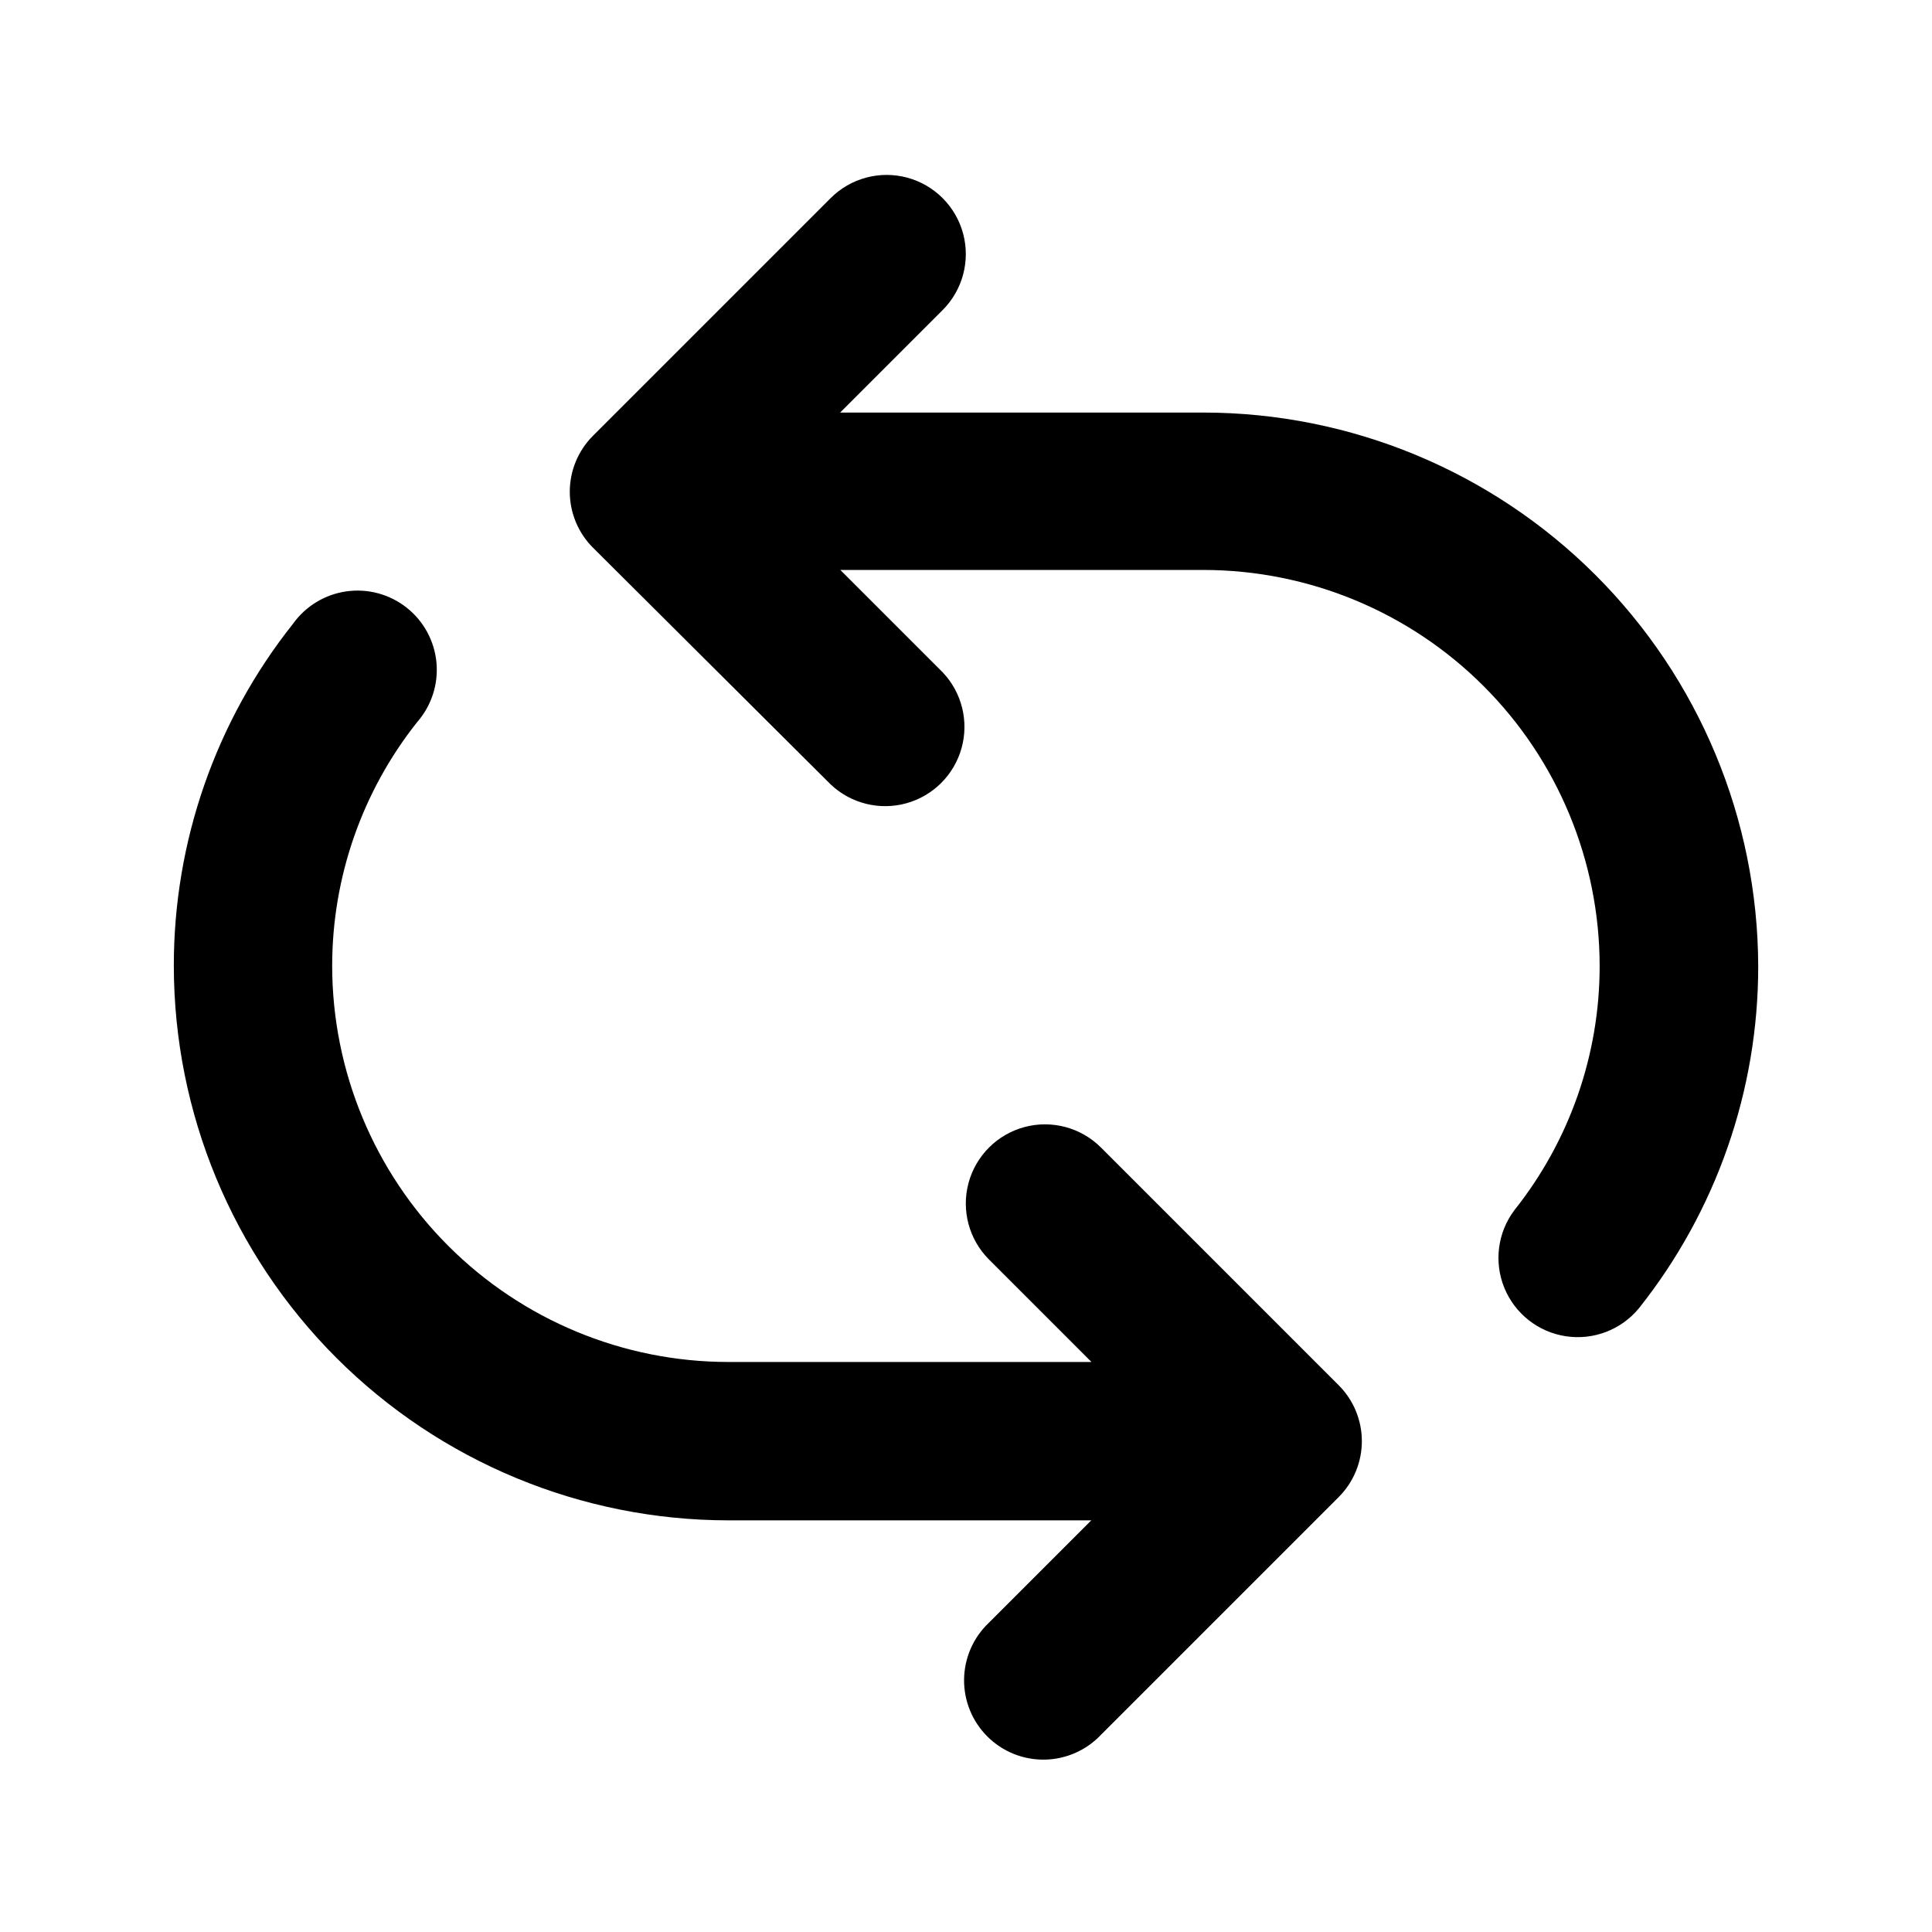
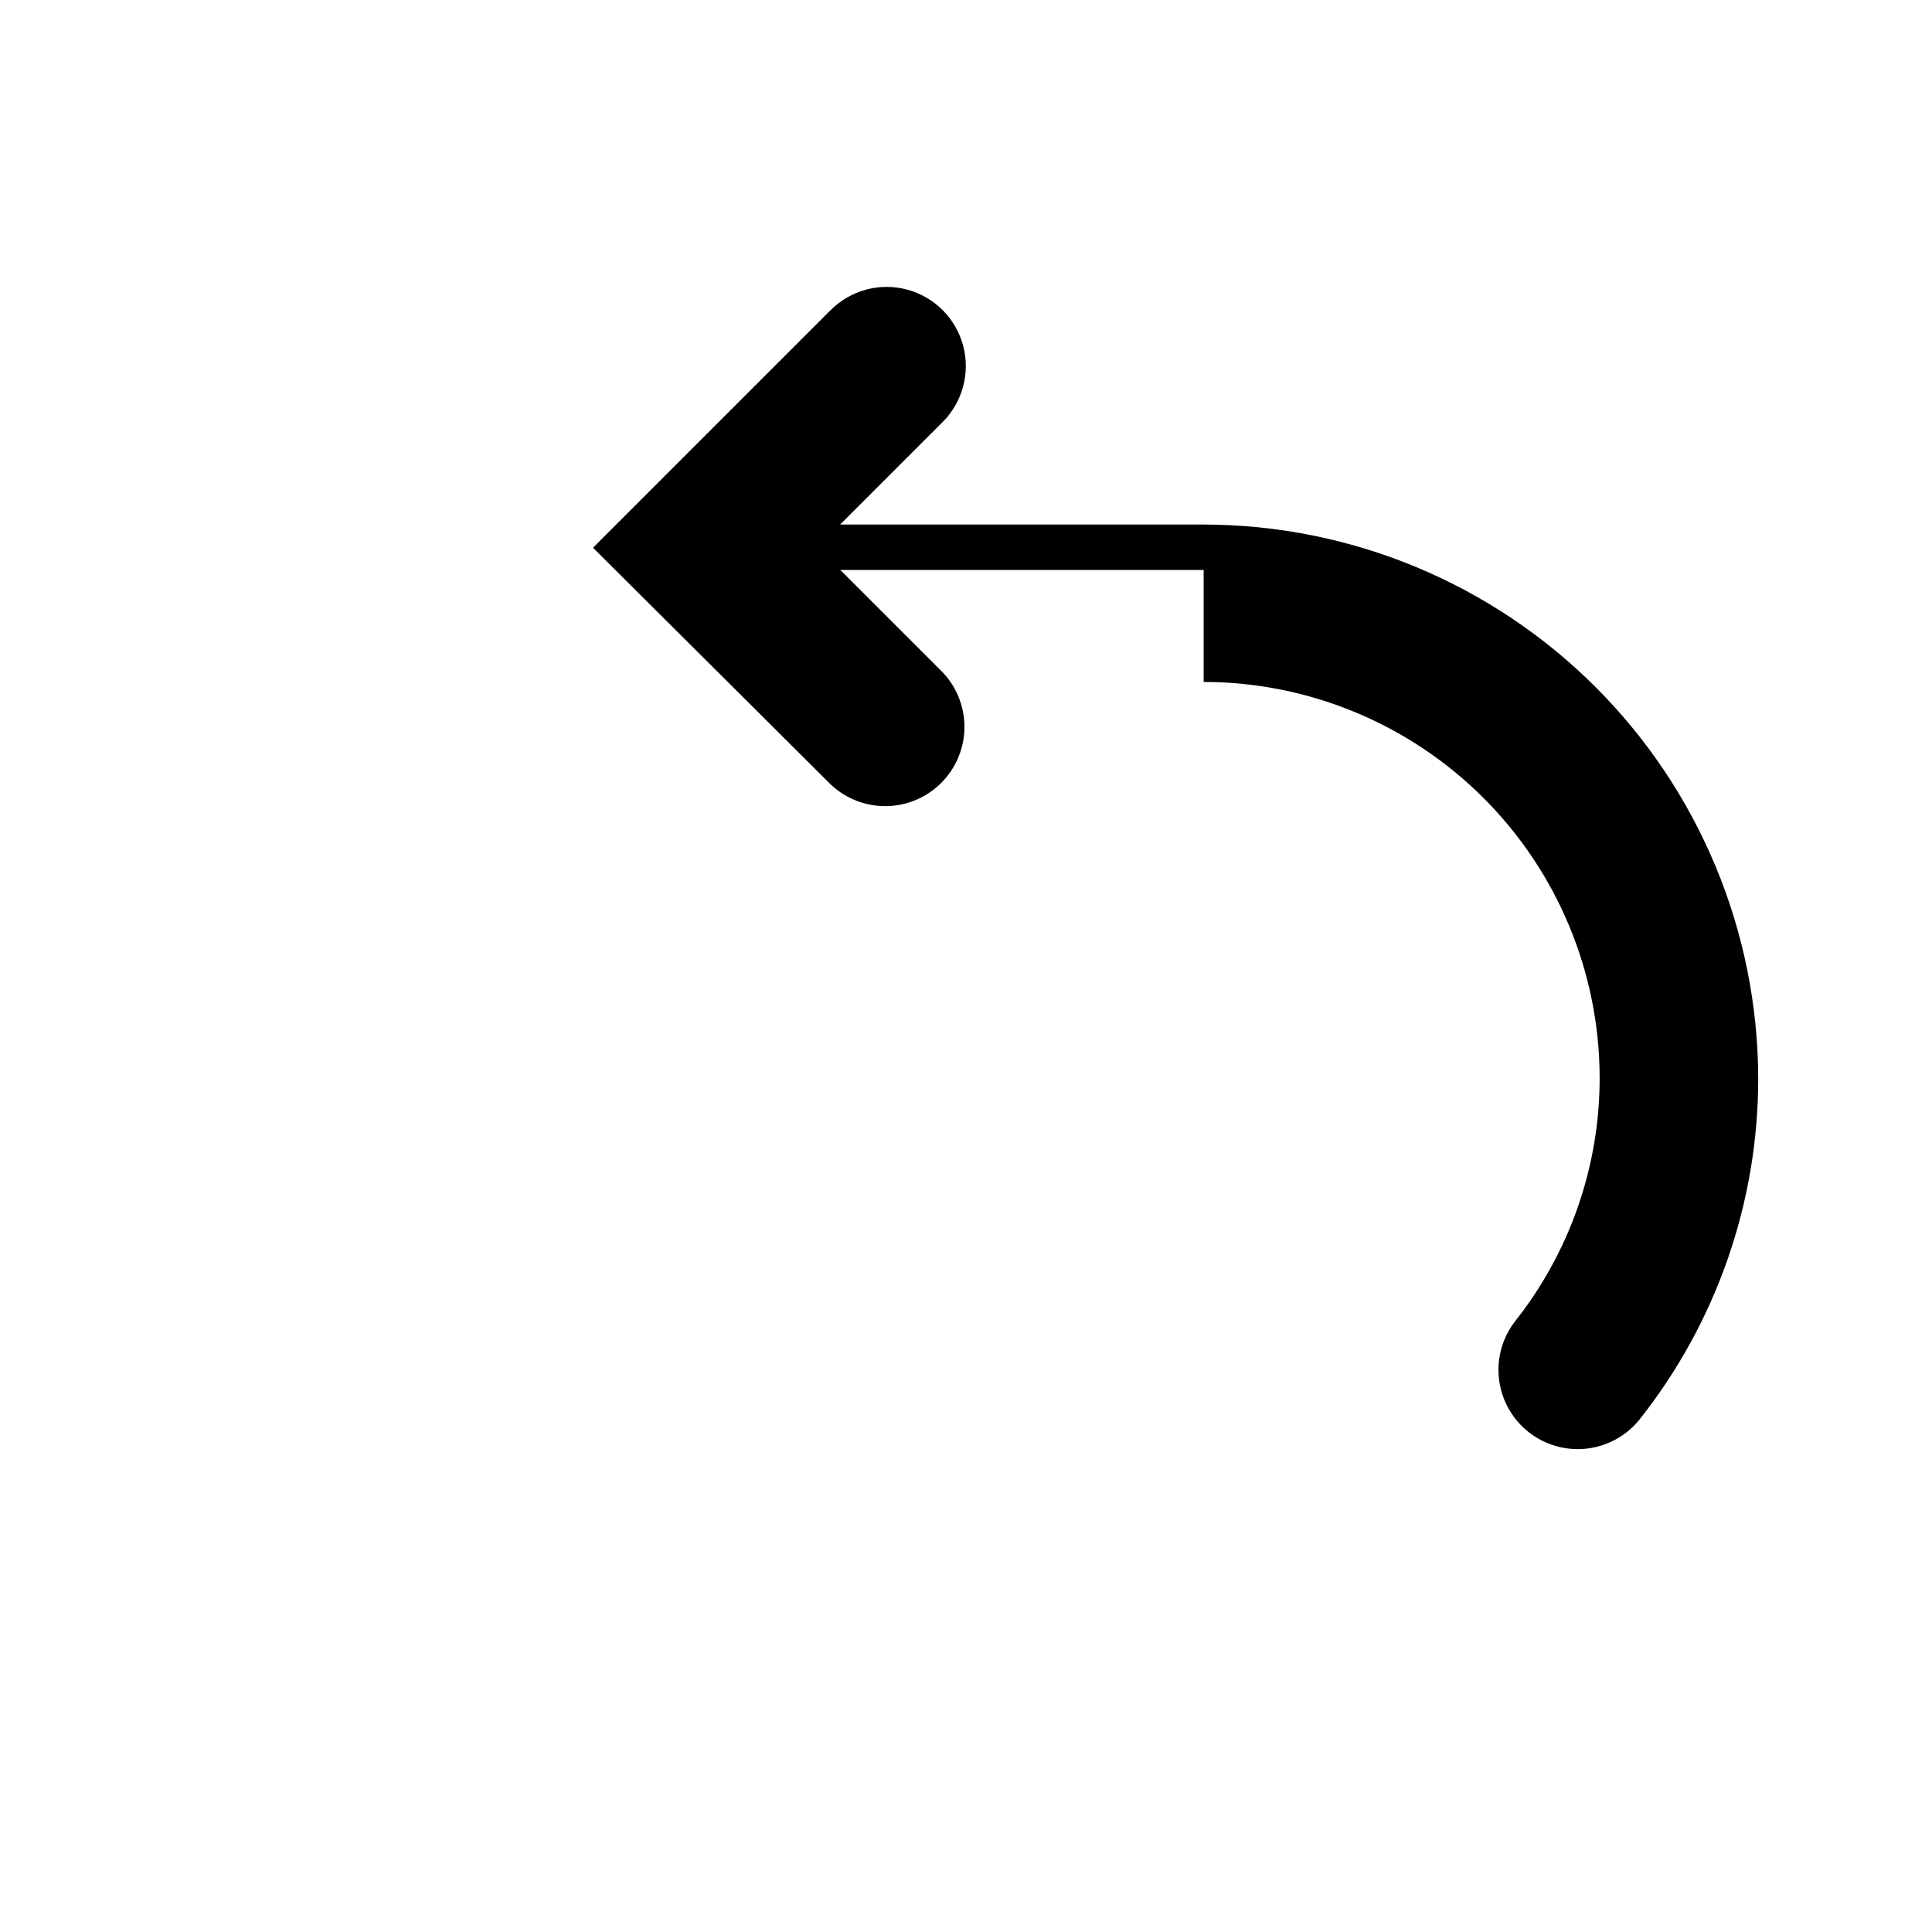
<svg xmlns="http://www.w3.org/2000/svg" fill="#000000" width="800px" height="800px" version="1.1" viewBox="144 144 512 512">
  <g>
-     <path d="m462.98 295.05h-96.281l27.156 27.156c5.059 5.356 6.941 12.969 4.965 20.066-1.98 7.098-7.531 12.637-14.629 14.605-7.102 1.965-14.711 0.07-20.059-5l-62.977-62.723c-3.941-3.93-6.156-9.27-6.156-14.836 0-5.566 2.215-10.906 6.156-14.84l62.977-62.977v0.004c5.301-5.301 13.023-7.371 20.266-5.434 7.242 1.941 12.898 7.598 14.84 14.84 1.938 7.238-0.133 14.965-5.434 20.266l-27.156 27.156h96.332c38.91 0.039 76.223 15.496 103.77 42.98 27.543 27.488 43.074 64.766 43.195 103.68 0.035 32.93-11.102 64.902-31.59 90.684-4.699 5.727-12.062 8.555-19.387 7.445-7.324-1.109-13.52-5.992-16.312-12.852-2.793-6.859-1.766-14.684 2.699-20.59 14.621-18.391 22.578-41.195 22.57-64.688-0.027-27.824-11.09-54.504-30.766-74.18-19.676-19.672-46.352-30.738-74.176-30.766z" />
-     <path d="m221.65 309.31c3.34-4.676 8.449-7.777 14.141-8.59 5.688-0.809 11.457 0.75 15.969 4.309 4.512 3.559 7.367 8.809 7.906 14.531 0.535 5.719-1.293 11.41-5.066 15.746-14.621 18.391-22.578 41.195-22.57 64.691 0.027 27.824 11.094 54.5 30.77 74.176 19.672 19.676 46.352 30.738 74.176 30.766h96.277l-27.156-27.156c-5.301-5.301-7.371-13.023-5.43-20.266 1.941-7.242 7.598-12.898 14.836-14.84 7.242-1.938 14.969 0.133 20.27 5.434l62.977 62.977c3.941 3.93 6.156 9.27 6.156 14.836 0 5.566-2.215 10.906-6.156 14.836l-62.977 62.977c-3.894 4.125-9.293 6.5-14.965 6.582-5.672 0.086-11.137-2.129-15.152-6.137-4.016-4.008-6.238-9.469-6.164-15.145 0.074-5.672 2.438-11.074 6.555-14.973l27.156-27.156h-96.176c-38.961-0.027-76.316-15.512-103.87-43.055-27.555-27.547-43.051-64.898-43.09-103.86-0.039-32.934 11.098-64.906 31.586-90.688z" />
+     <path d="m462.98 295.05h-96.281l27.156 27.156c5.059 5.356 6.941 12.969 4.965 20.066-1.98 7.098-7.531 12.637-14.629 14.605-7.102 1.965-14.711 0.07-20.059-5l-62.977-62.723l62.977-62.977v0.004c5.301-5.301 13.023-7.371 20.266-5.434 7.242 1.941 12.898 7.598 14.84 14.84 1.938 7.238-0.133 14.965-5.434 20.266l-27.156 27.156h96.332c38.91 0.039 76.223 15.496 103.77 42.98 27.543 27.488 43.074 64.766 43.195 103.68 0.035 32.93-11.102 64.902-31.59 90.684-4.699 5.727-12.062 8.555-19.387 7.445-7.324-1.109-13.52-5.992-16.312-12.852-2.793-6.859-1.766-14.684 2.699-20.59 14.621-18.391 22.578-41.195 22.57-64.688-0.027-27.824-11.09-54.504-30.766-74.18-19.676-19.672-46.352-30.738-74.176-30.766z" />
  </g>
</svg>